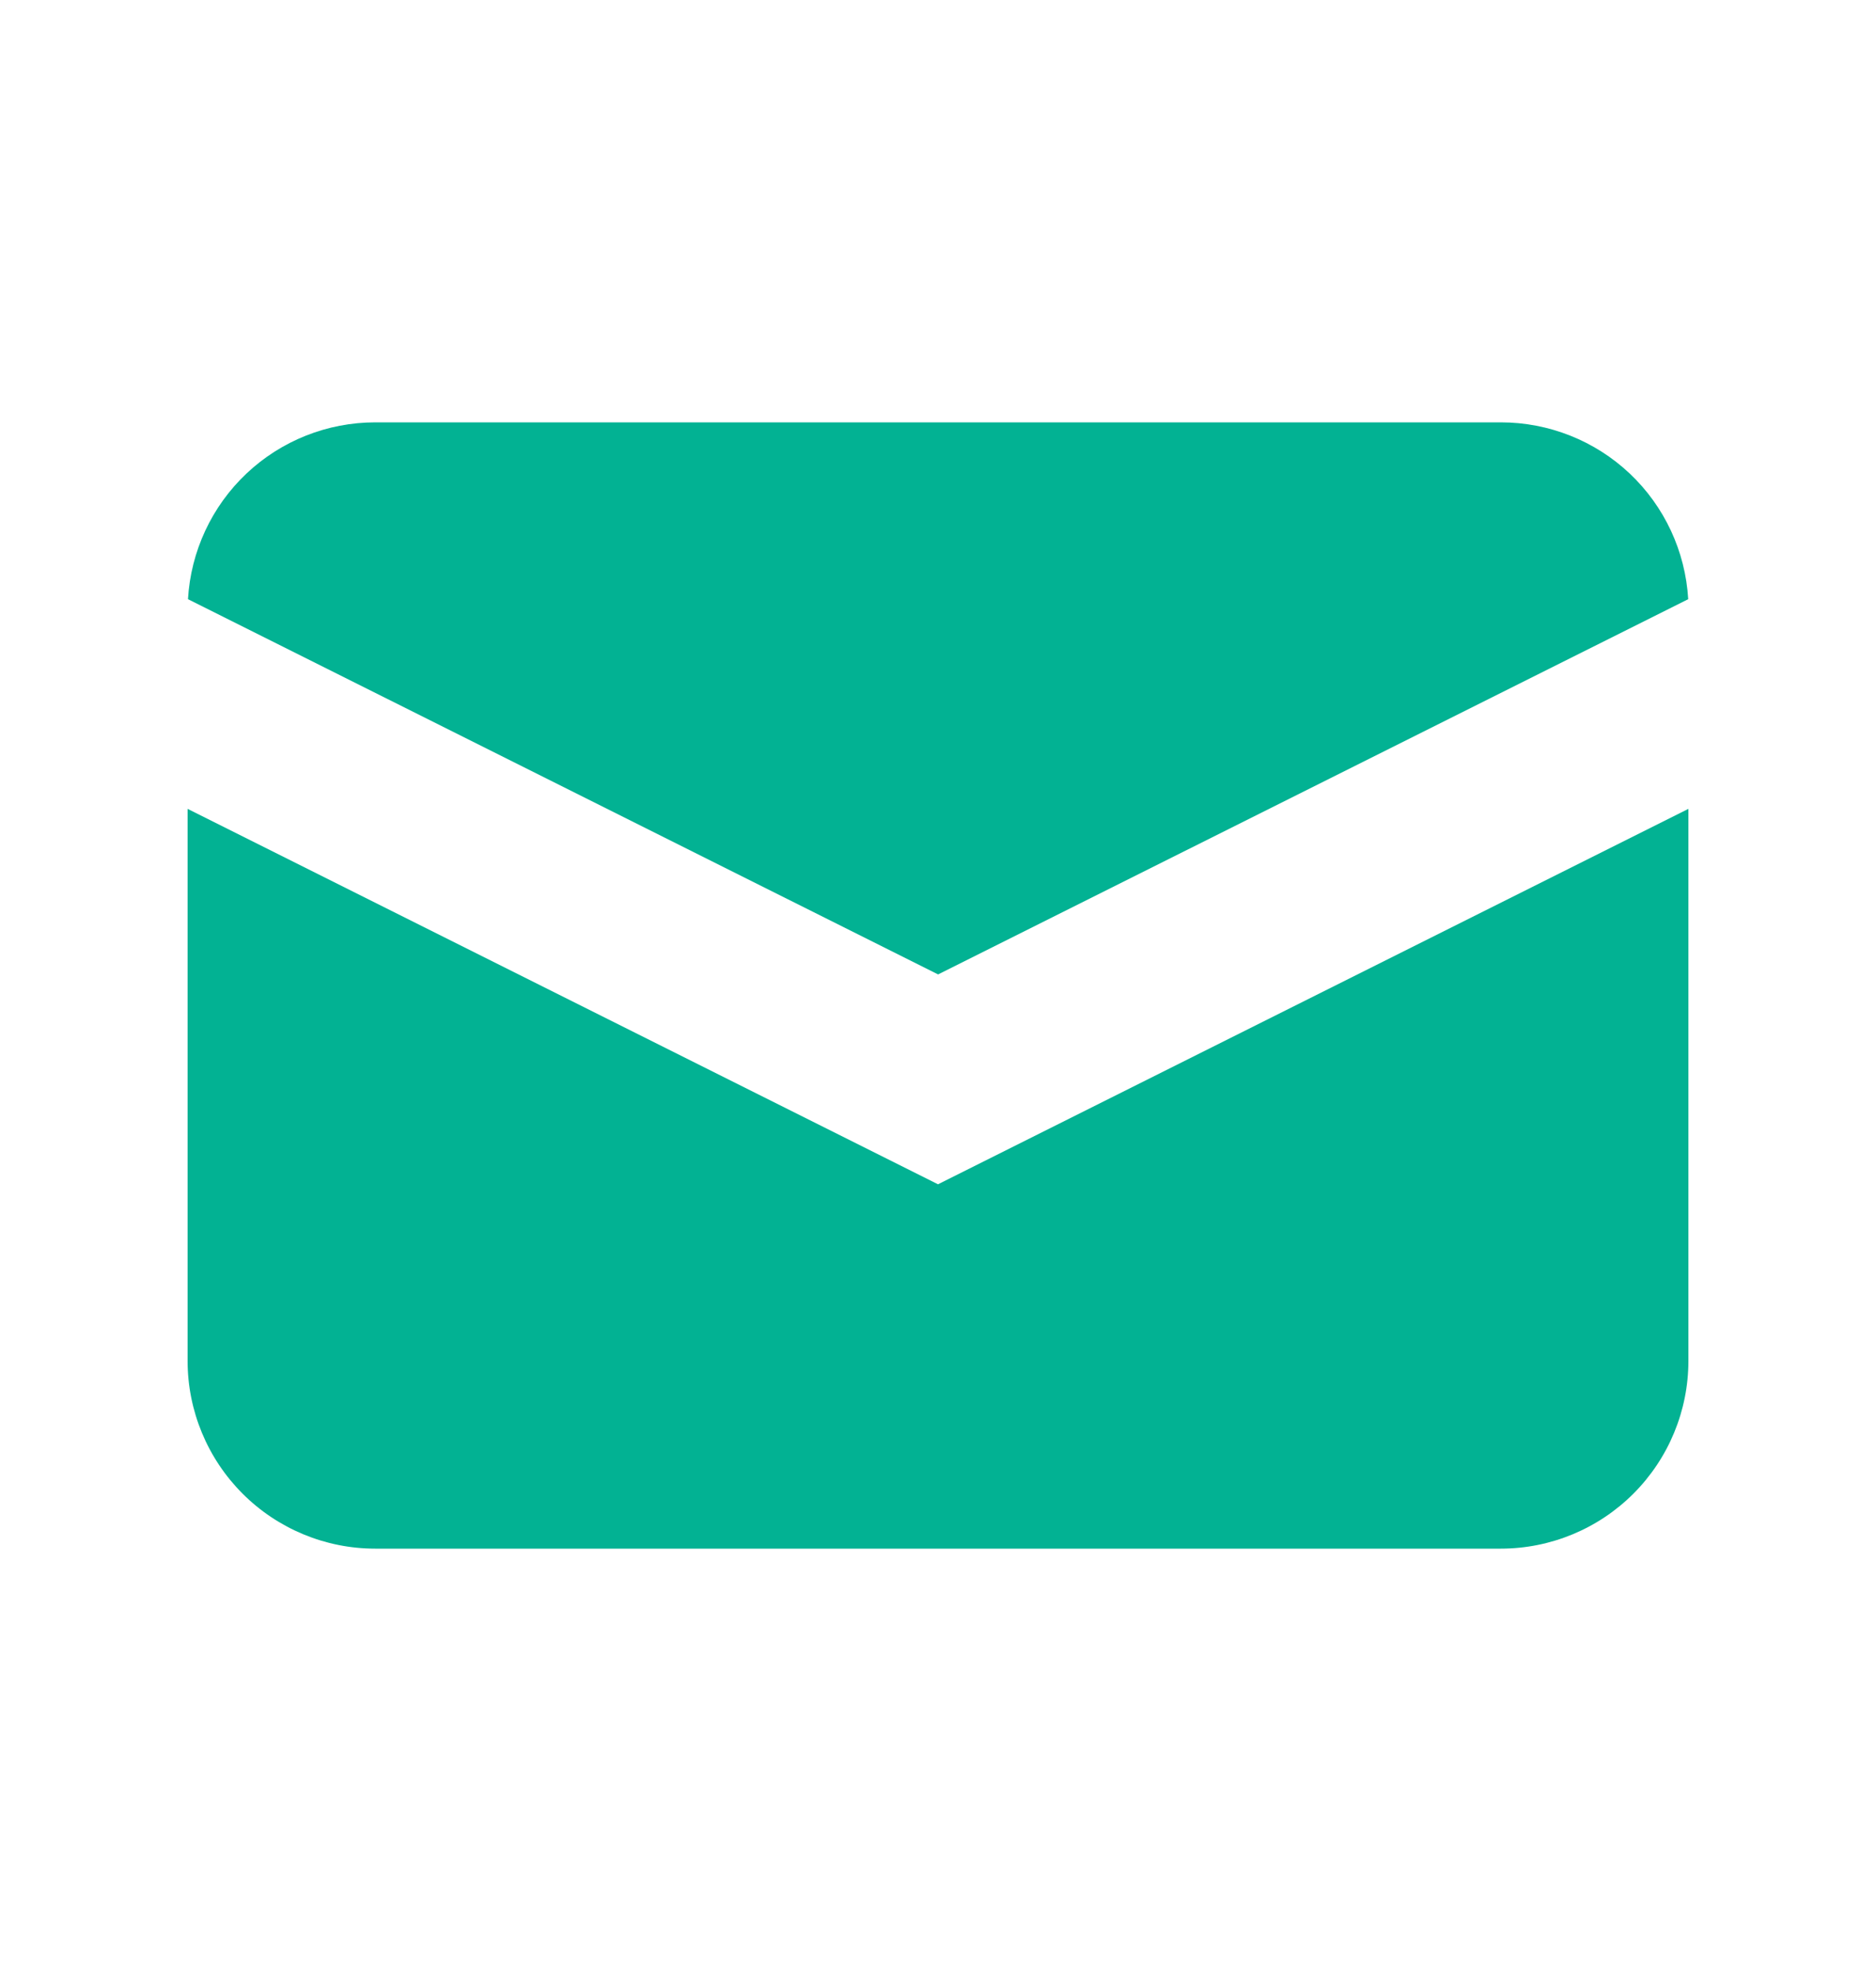
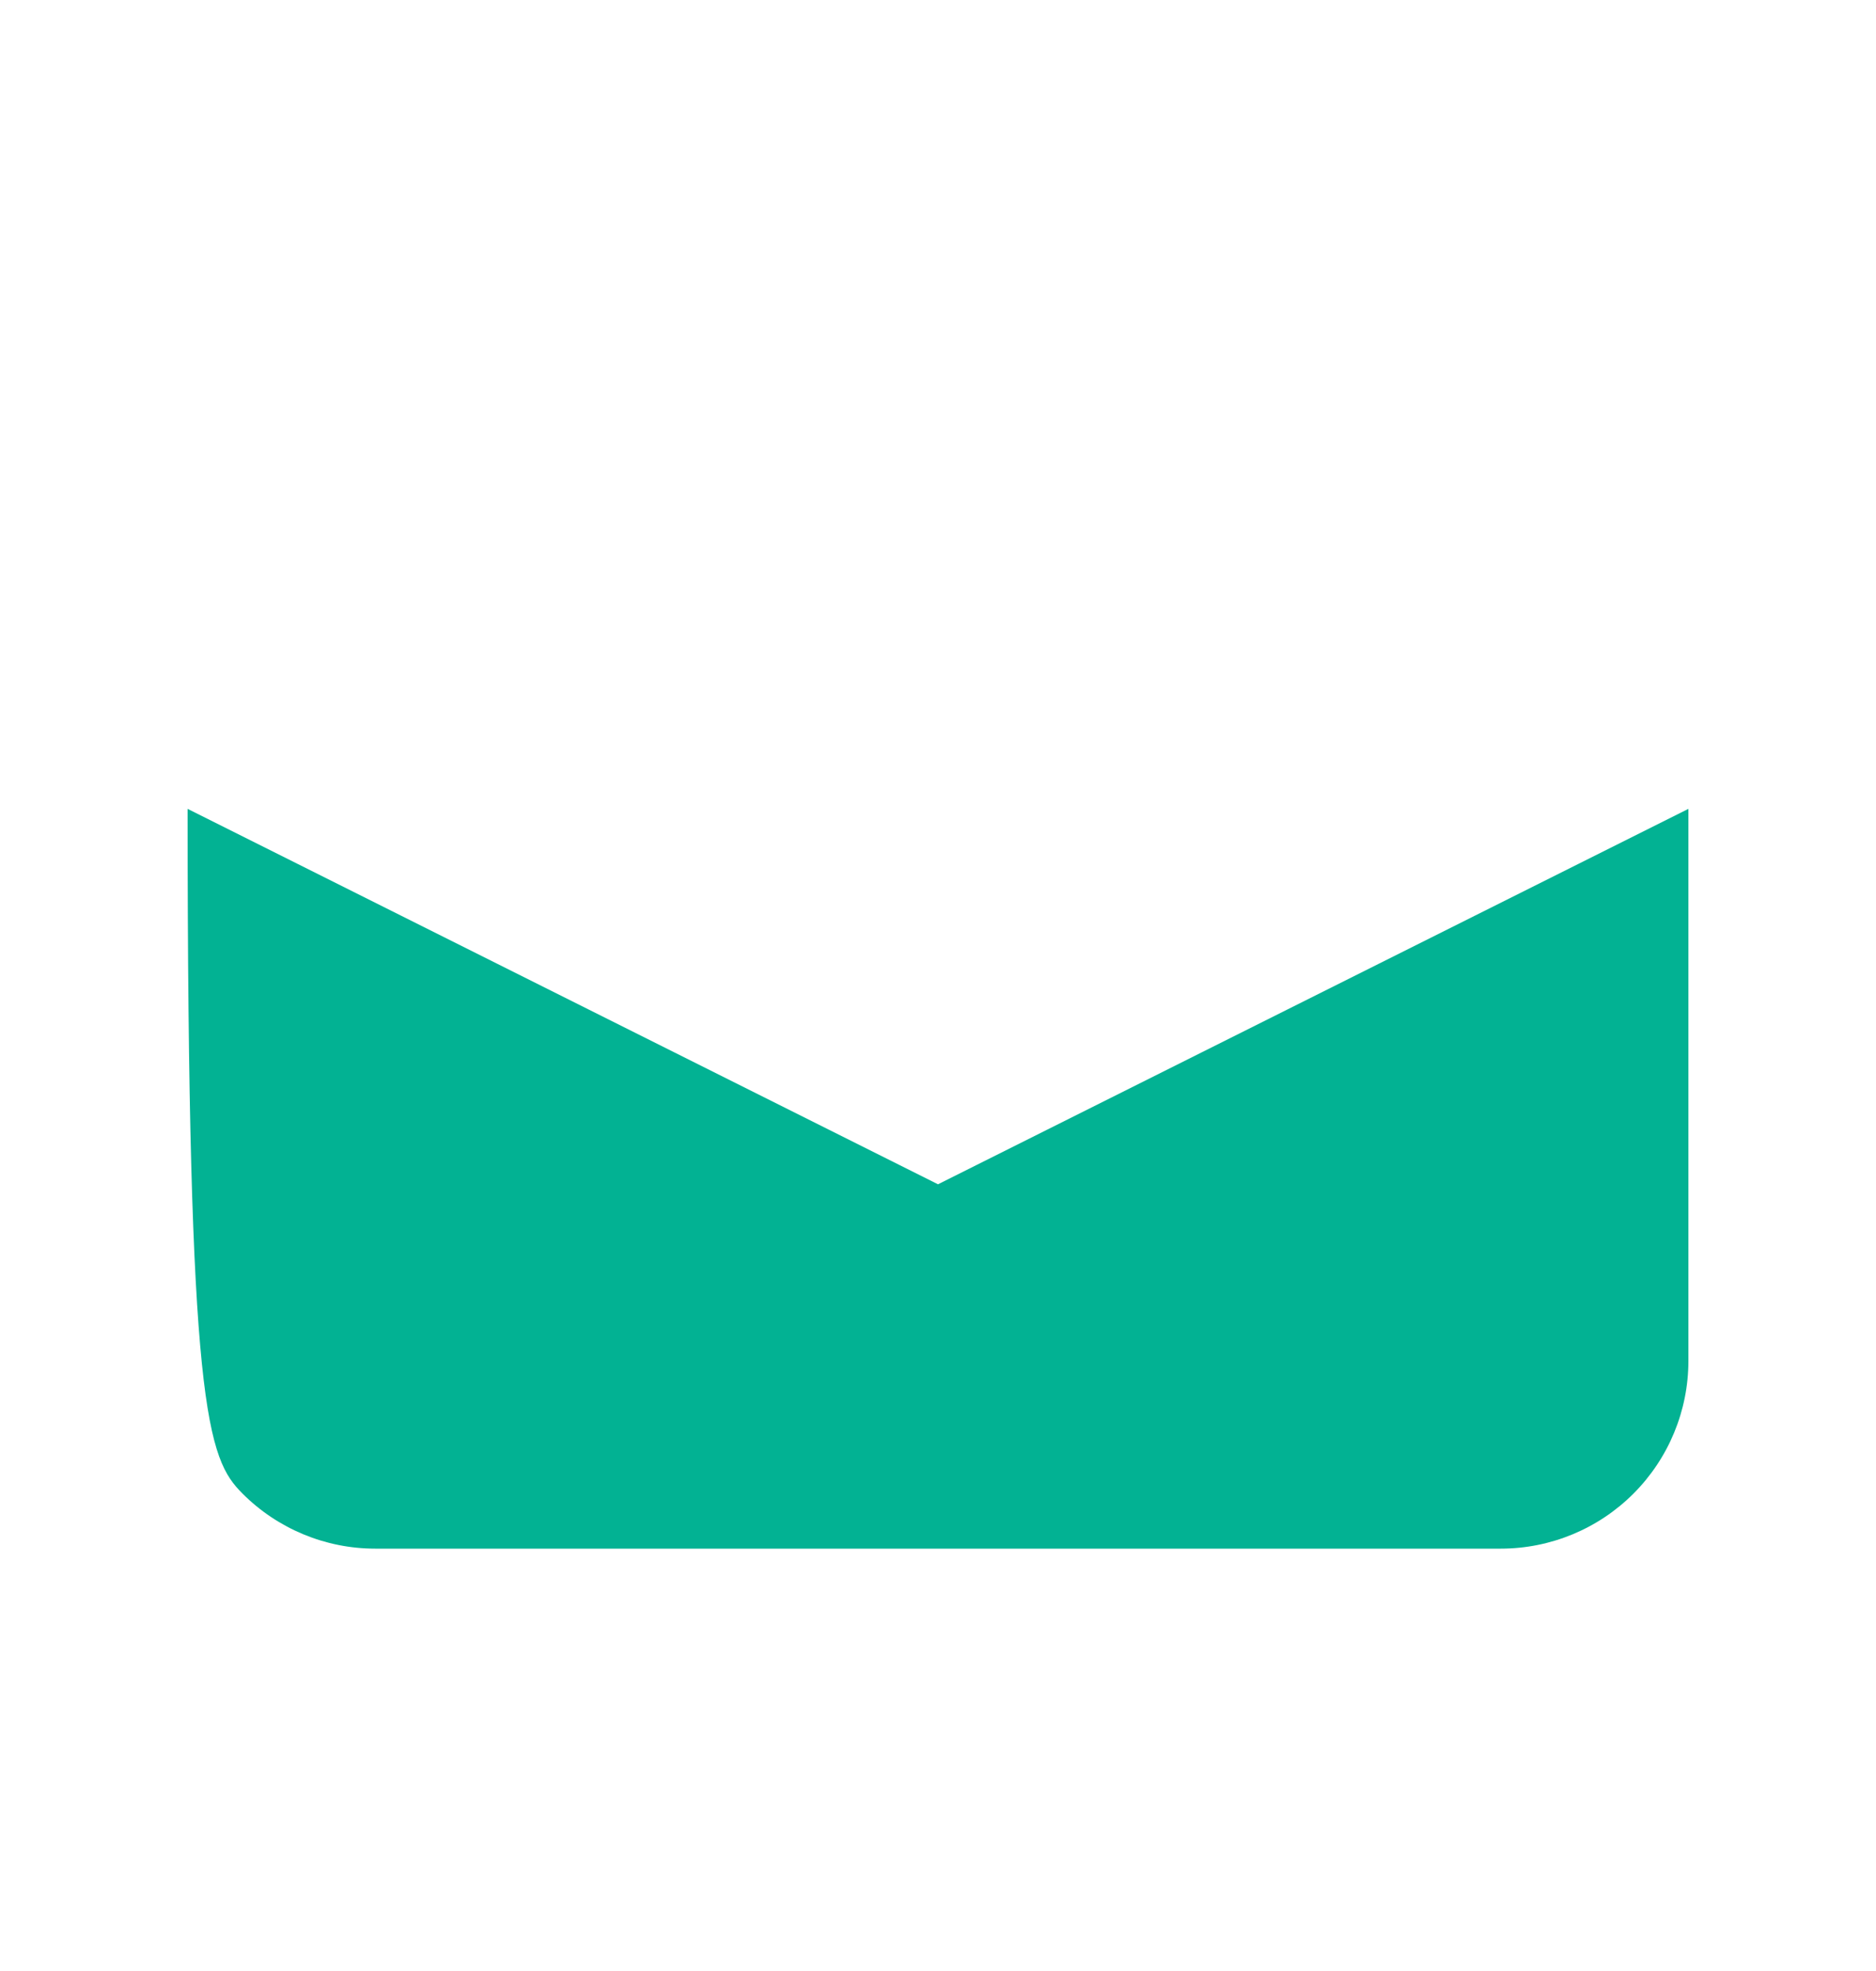
<svg xmlns="http://www.w3.org/2000/svg" class="flex-none mr-6" width="20" height="21" viewBox="0 0 20 21" fill="none">
-   <path d="M2.004 6.384L10.001 10.382L17.998 6.384C17.968 5.874 17.745 5.395 17.374 5.045C17.003 4.695 16.511 4.5 16.001 4.5H4.001C3.49 4.5 2.999 4.695 2.628 5.045C2.257 5.395 2.034 5.874 2.004 6.384Z" fill="#02B293" />
-   <path d="M18 8.618L10 12.618L2 8.618V14.5C2 15.03 2.211 15.539 2.586 15.914C2.961 16.289 3.47 16.5 4 16.5H16C16.53 16.5 17.039 16.289 17.414 15.914C17.789 15.539 18 15.03 18 14.5V8.618Z" fill="#02B293" />
+   <path d="M18 8.618L10 12.618L2 8.618C2 15.03 2.211 15.539 2.586 15.914C2.961 16.289 3.47 16.5 4 16.5H16C16.53 16.5 17.039 16.289 17.414 15.914C17.789 15.539 18 15.03 18 14.5V8.618Z" fill="#02B293" />
</svg>